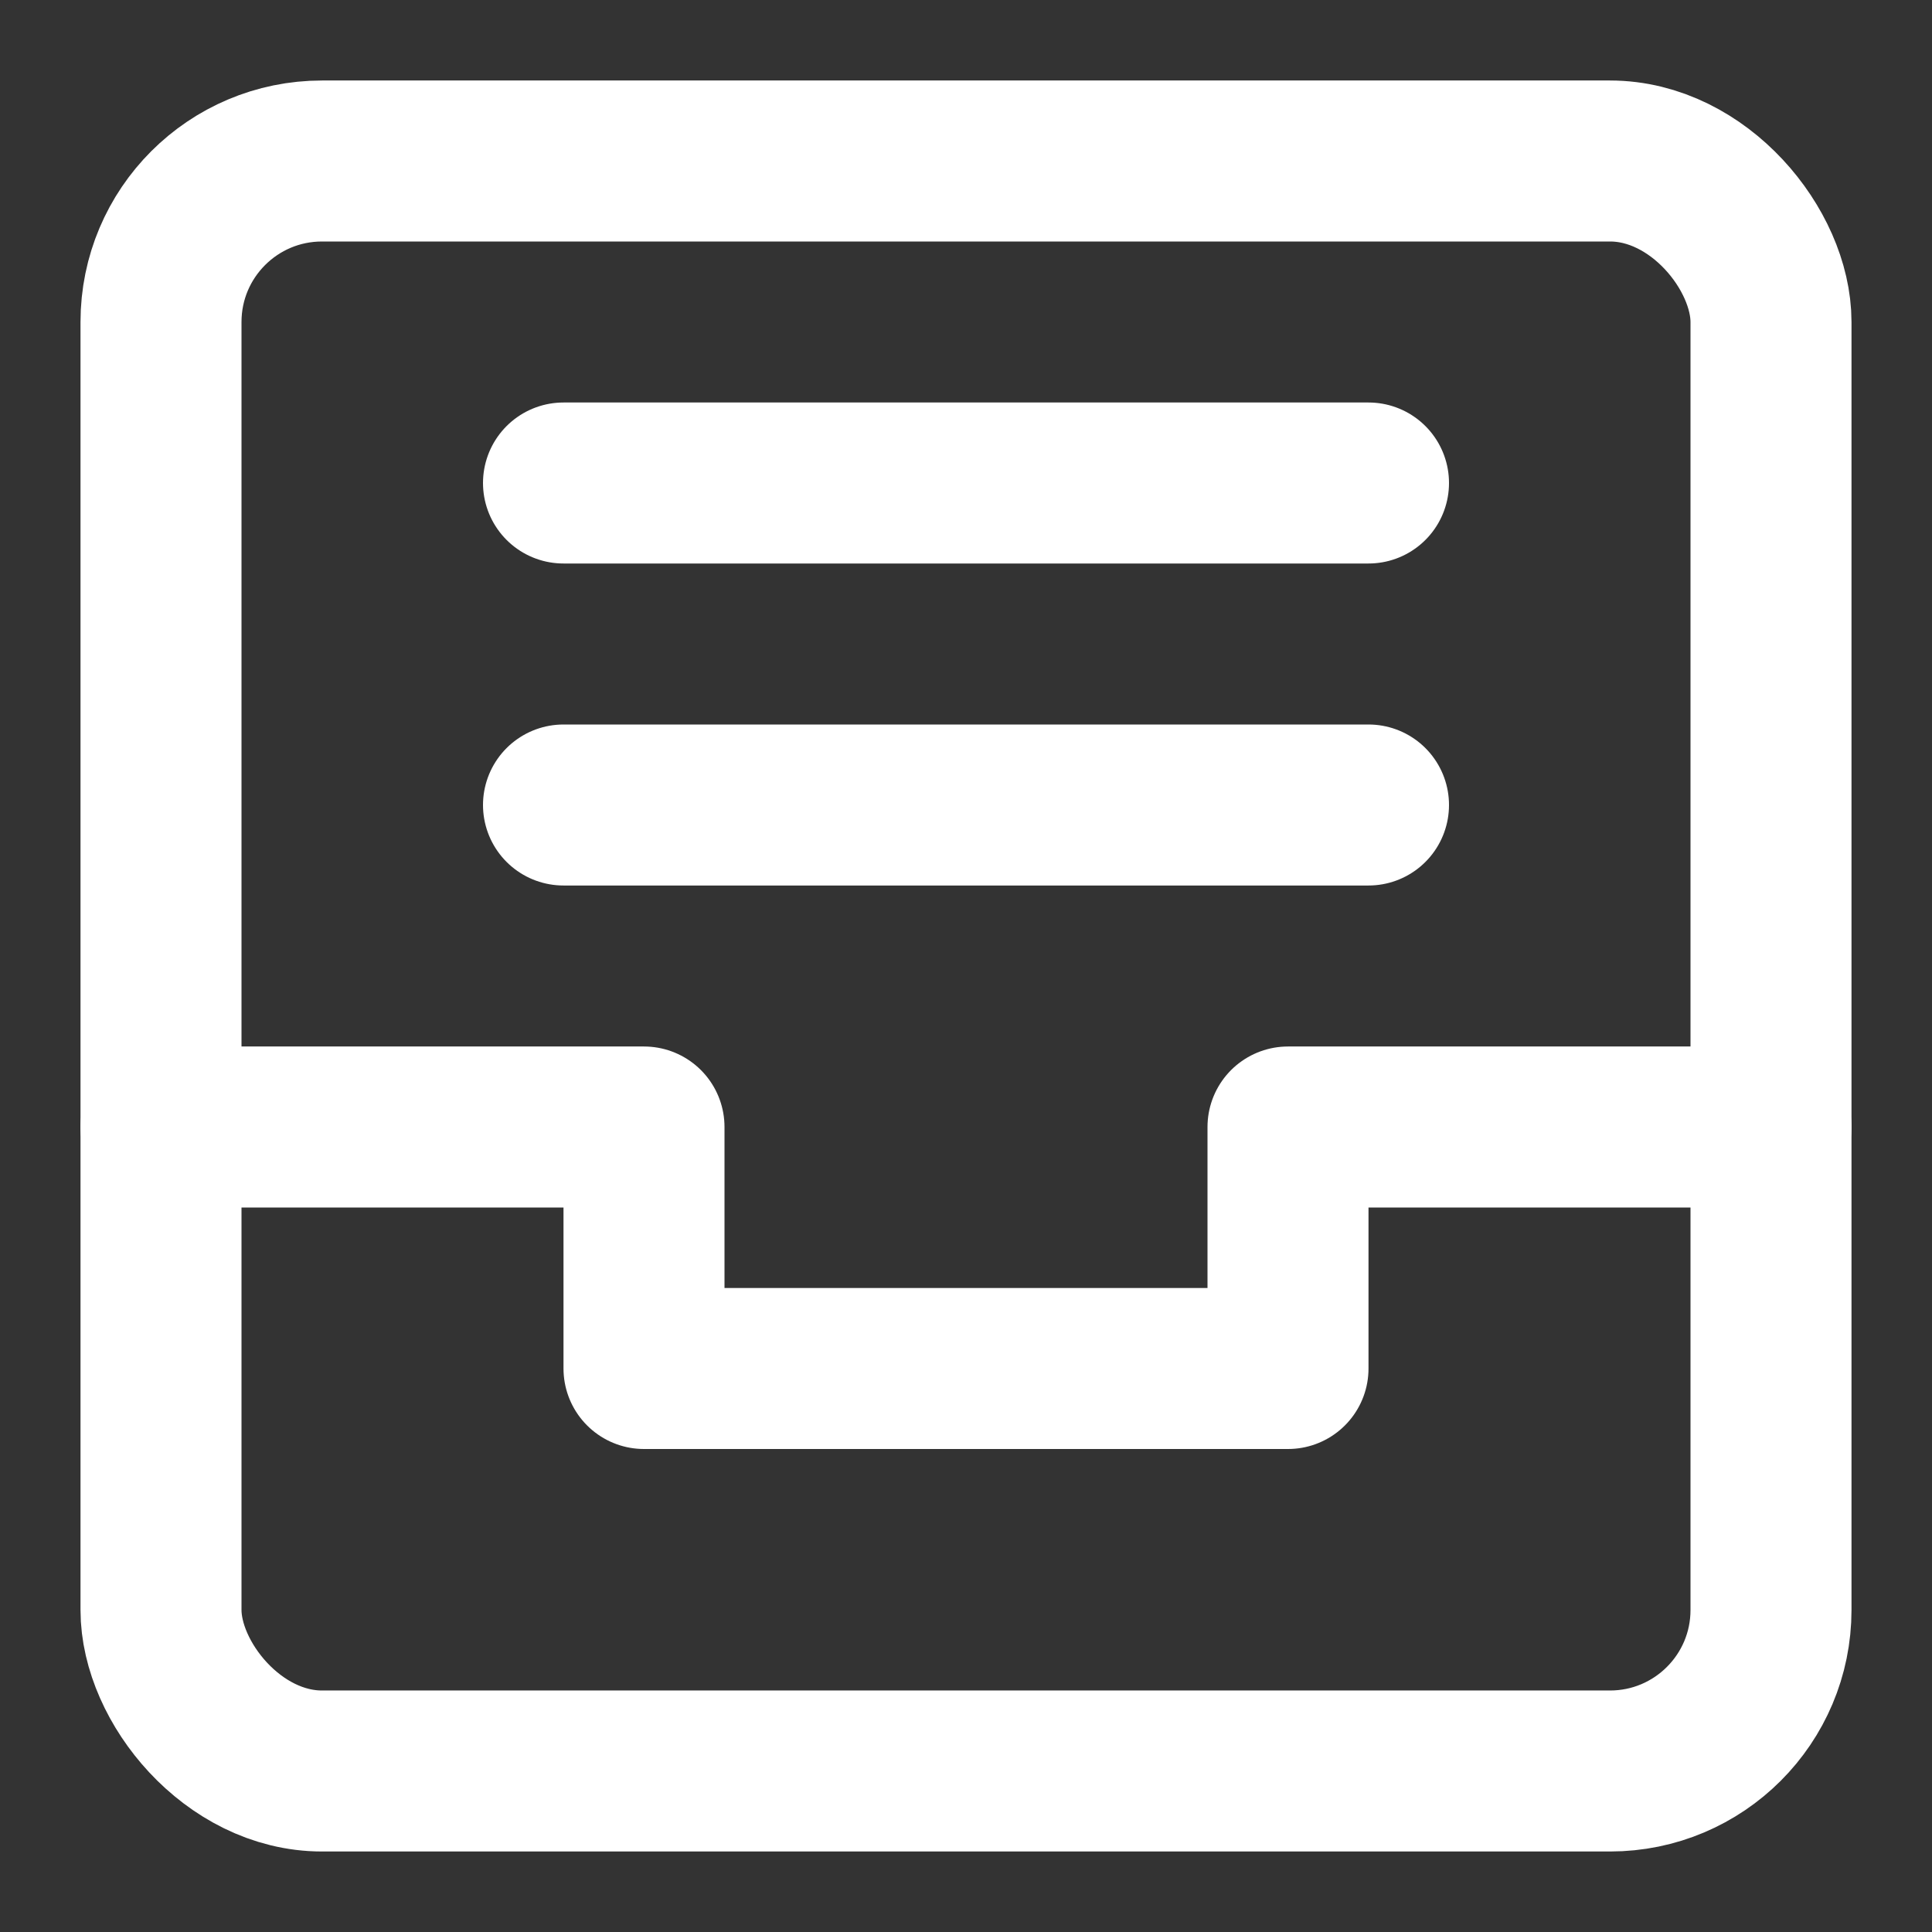
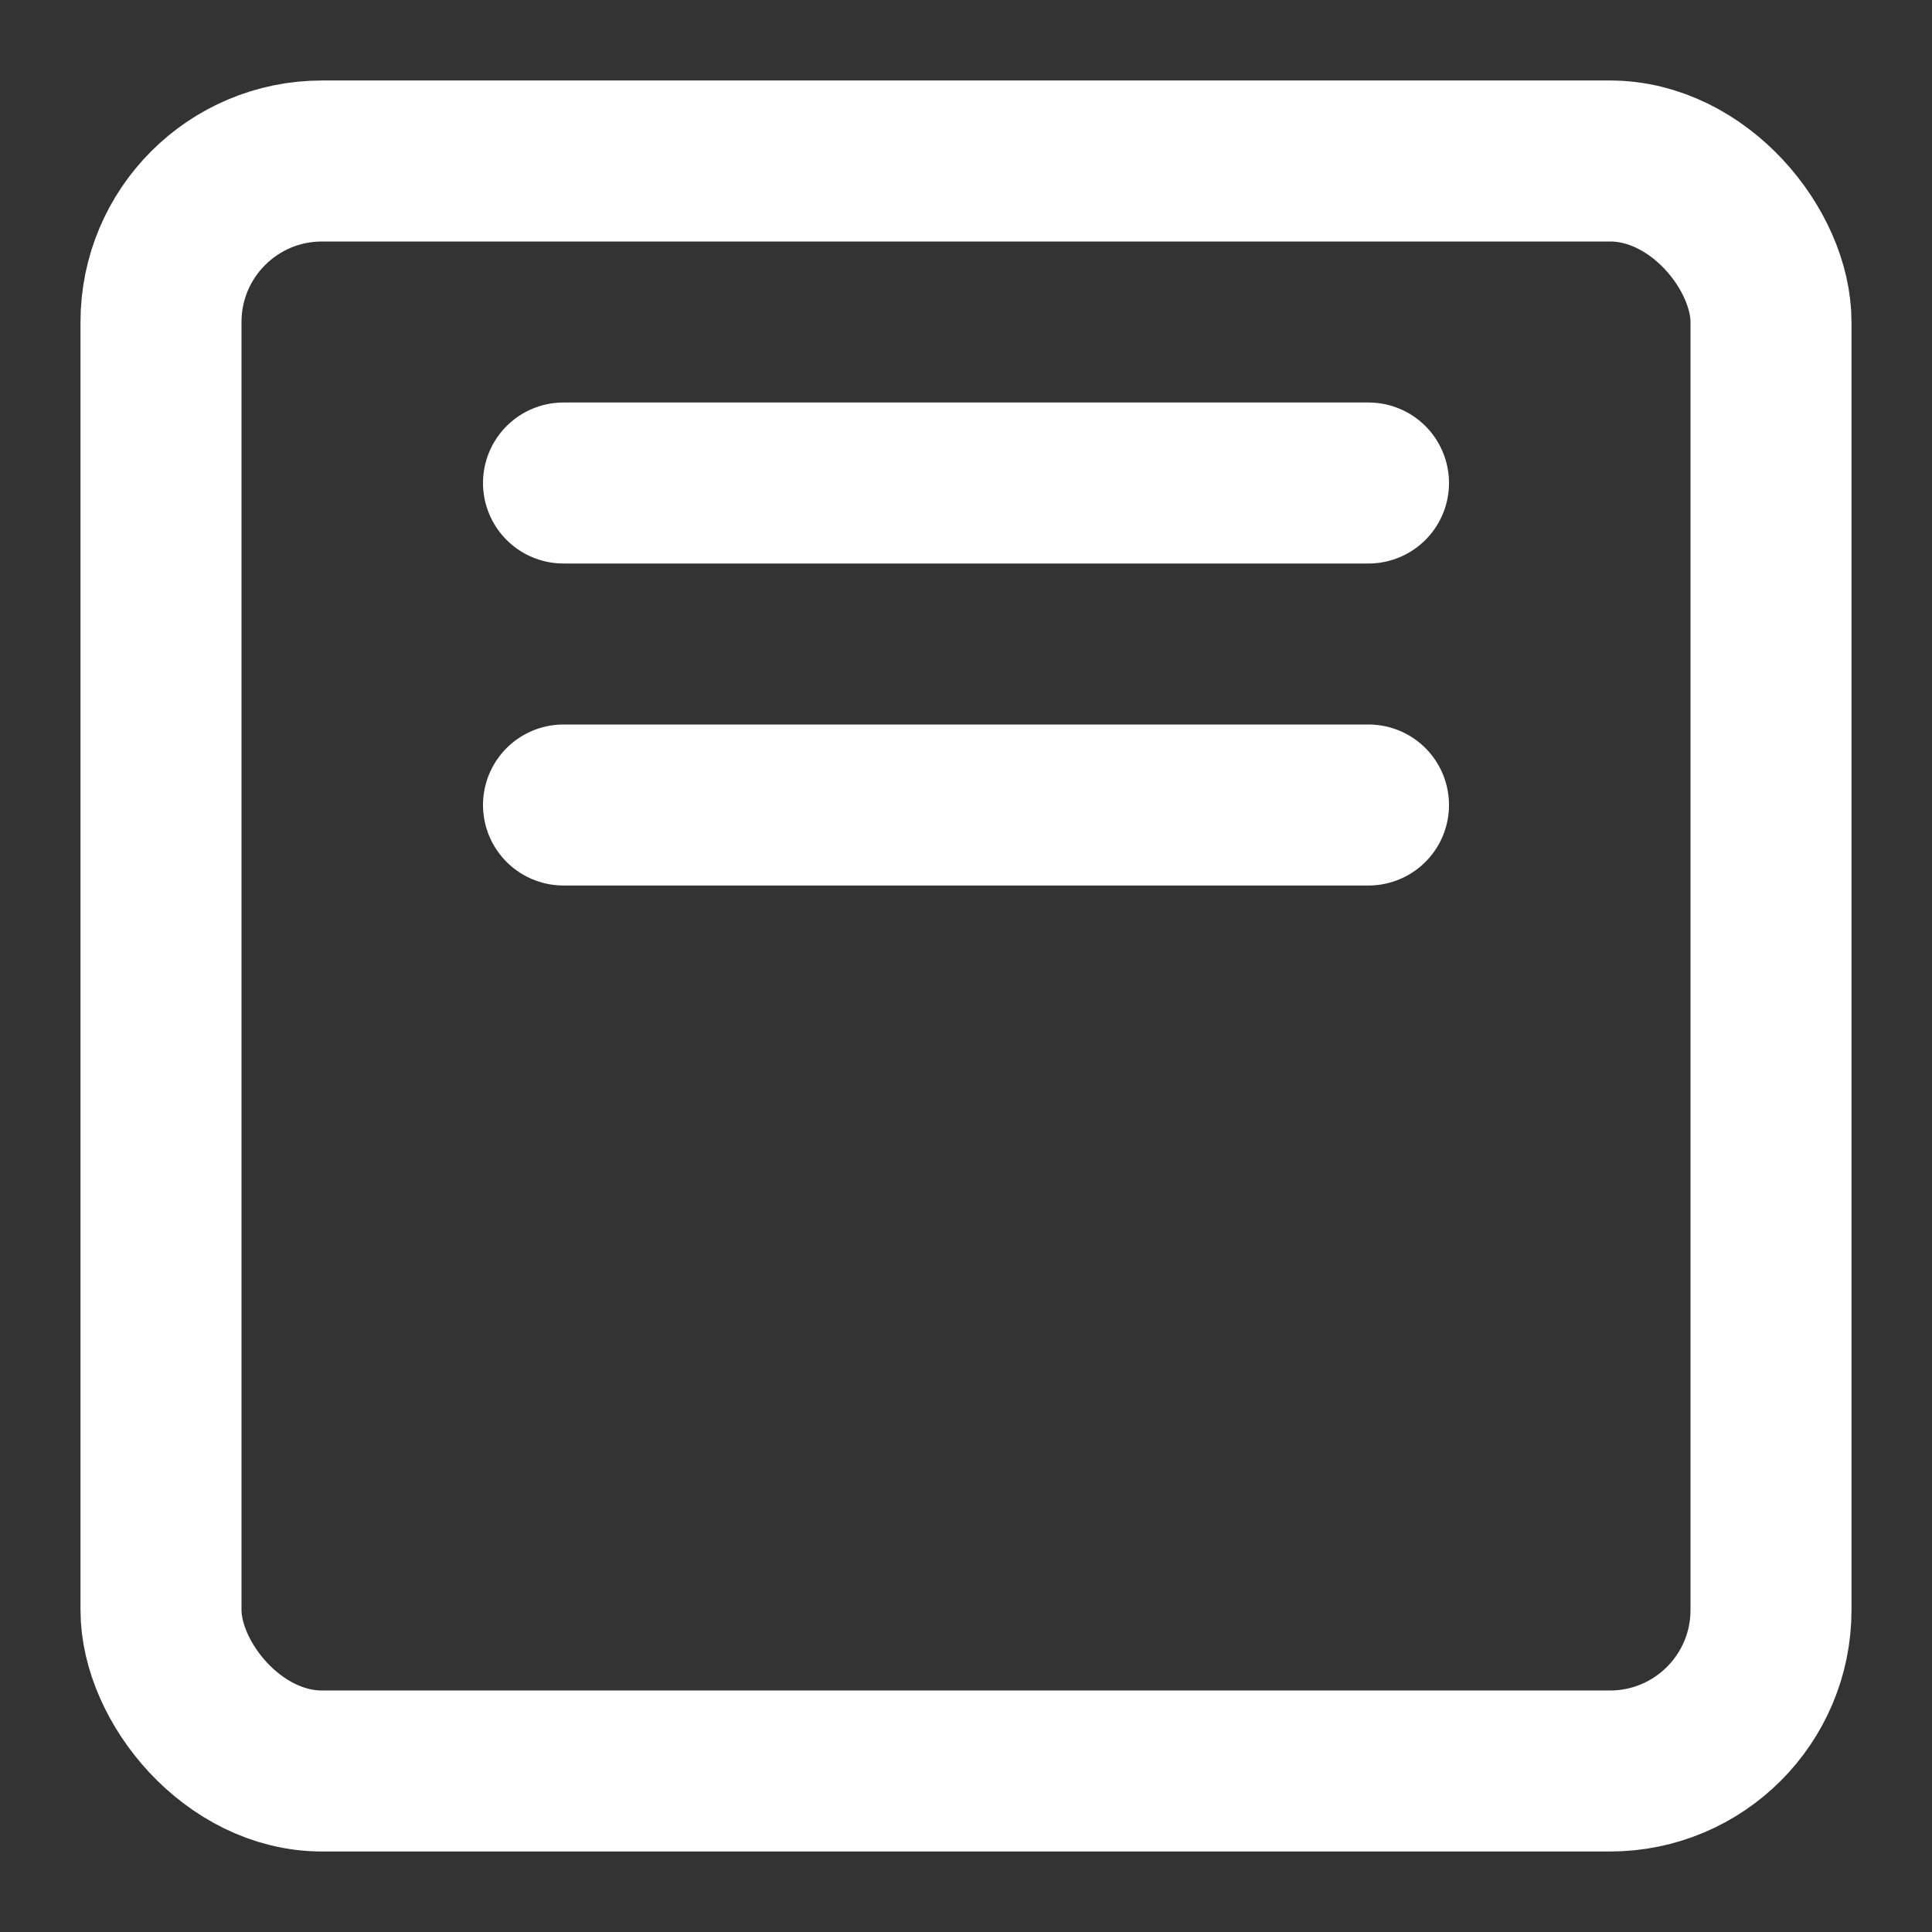
<svg xmlns="http://www.w3.org/2000/svg" width="24" height="24" viewBox="0 0 24 24">
  <rect x="0" y="0" width="24" height="24" fill="#333333" stroke="none" />
  <g class="nc-icon-wrapper" stroke-linecap="round" stroke-linejoin="round" stroke-width="2" fill="#ffffff" stroke="#ffffff">
-     <polyline data-cap="butt" points="2 14 8 14 8 17 16 17 16 14 22 14" fill="none" stroke="#ffffff" stroke-miterlimit="10" />
    <rect x="2" y="2" width="20" height="20" rx="2" fill="none" stroke="#ffffff" stroke-miterlimit="10" />
    <line data-color="color-2" x1="7" y1="6" x2="17" y2="6" fill="none" stroke-miterlimit="10" />
    <line data-color="color-2" x1="7" y1="10" x2="17" y2="10" fill="none" stroke-miterlimit="10" />
  </g>
</svg>